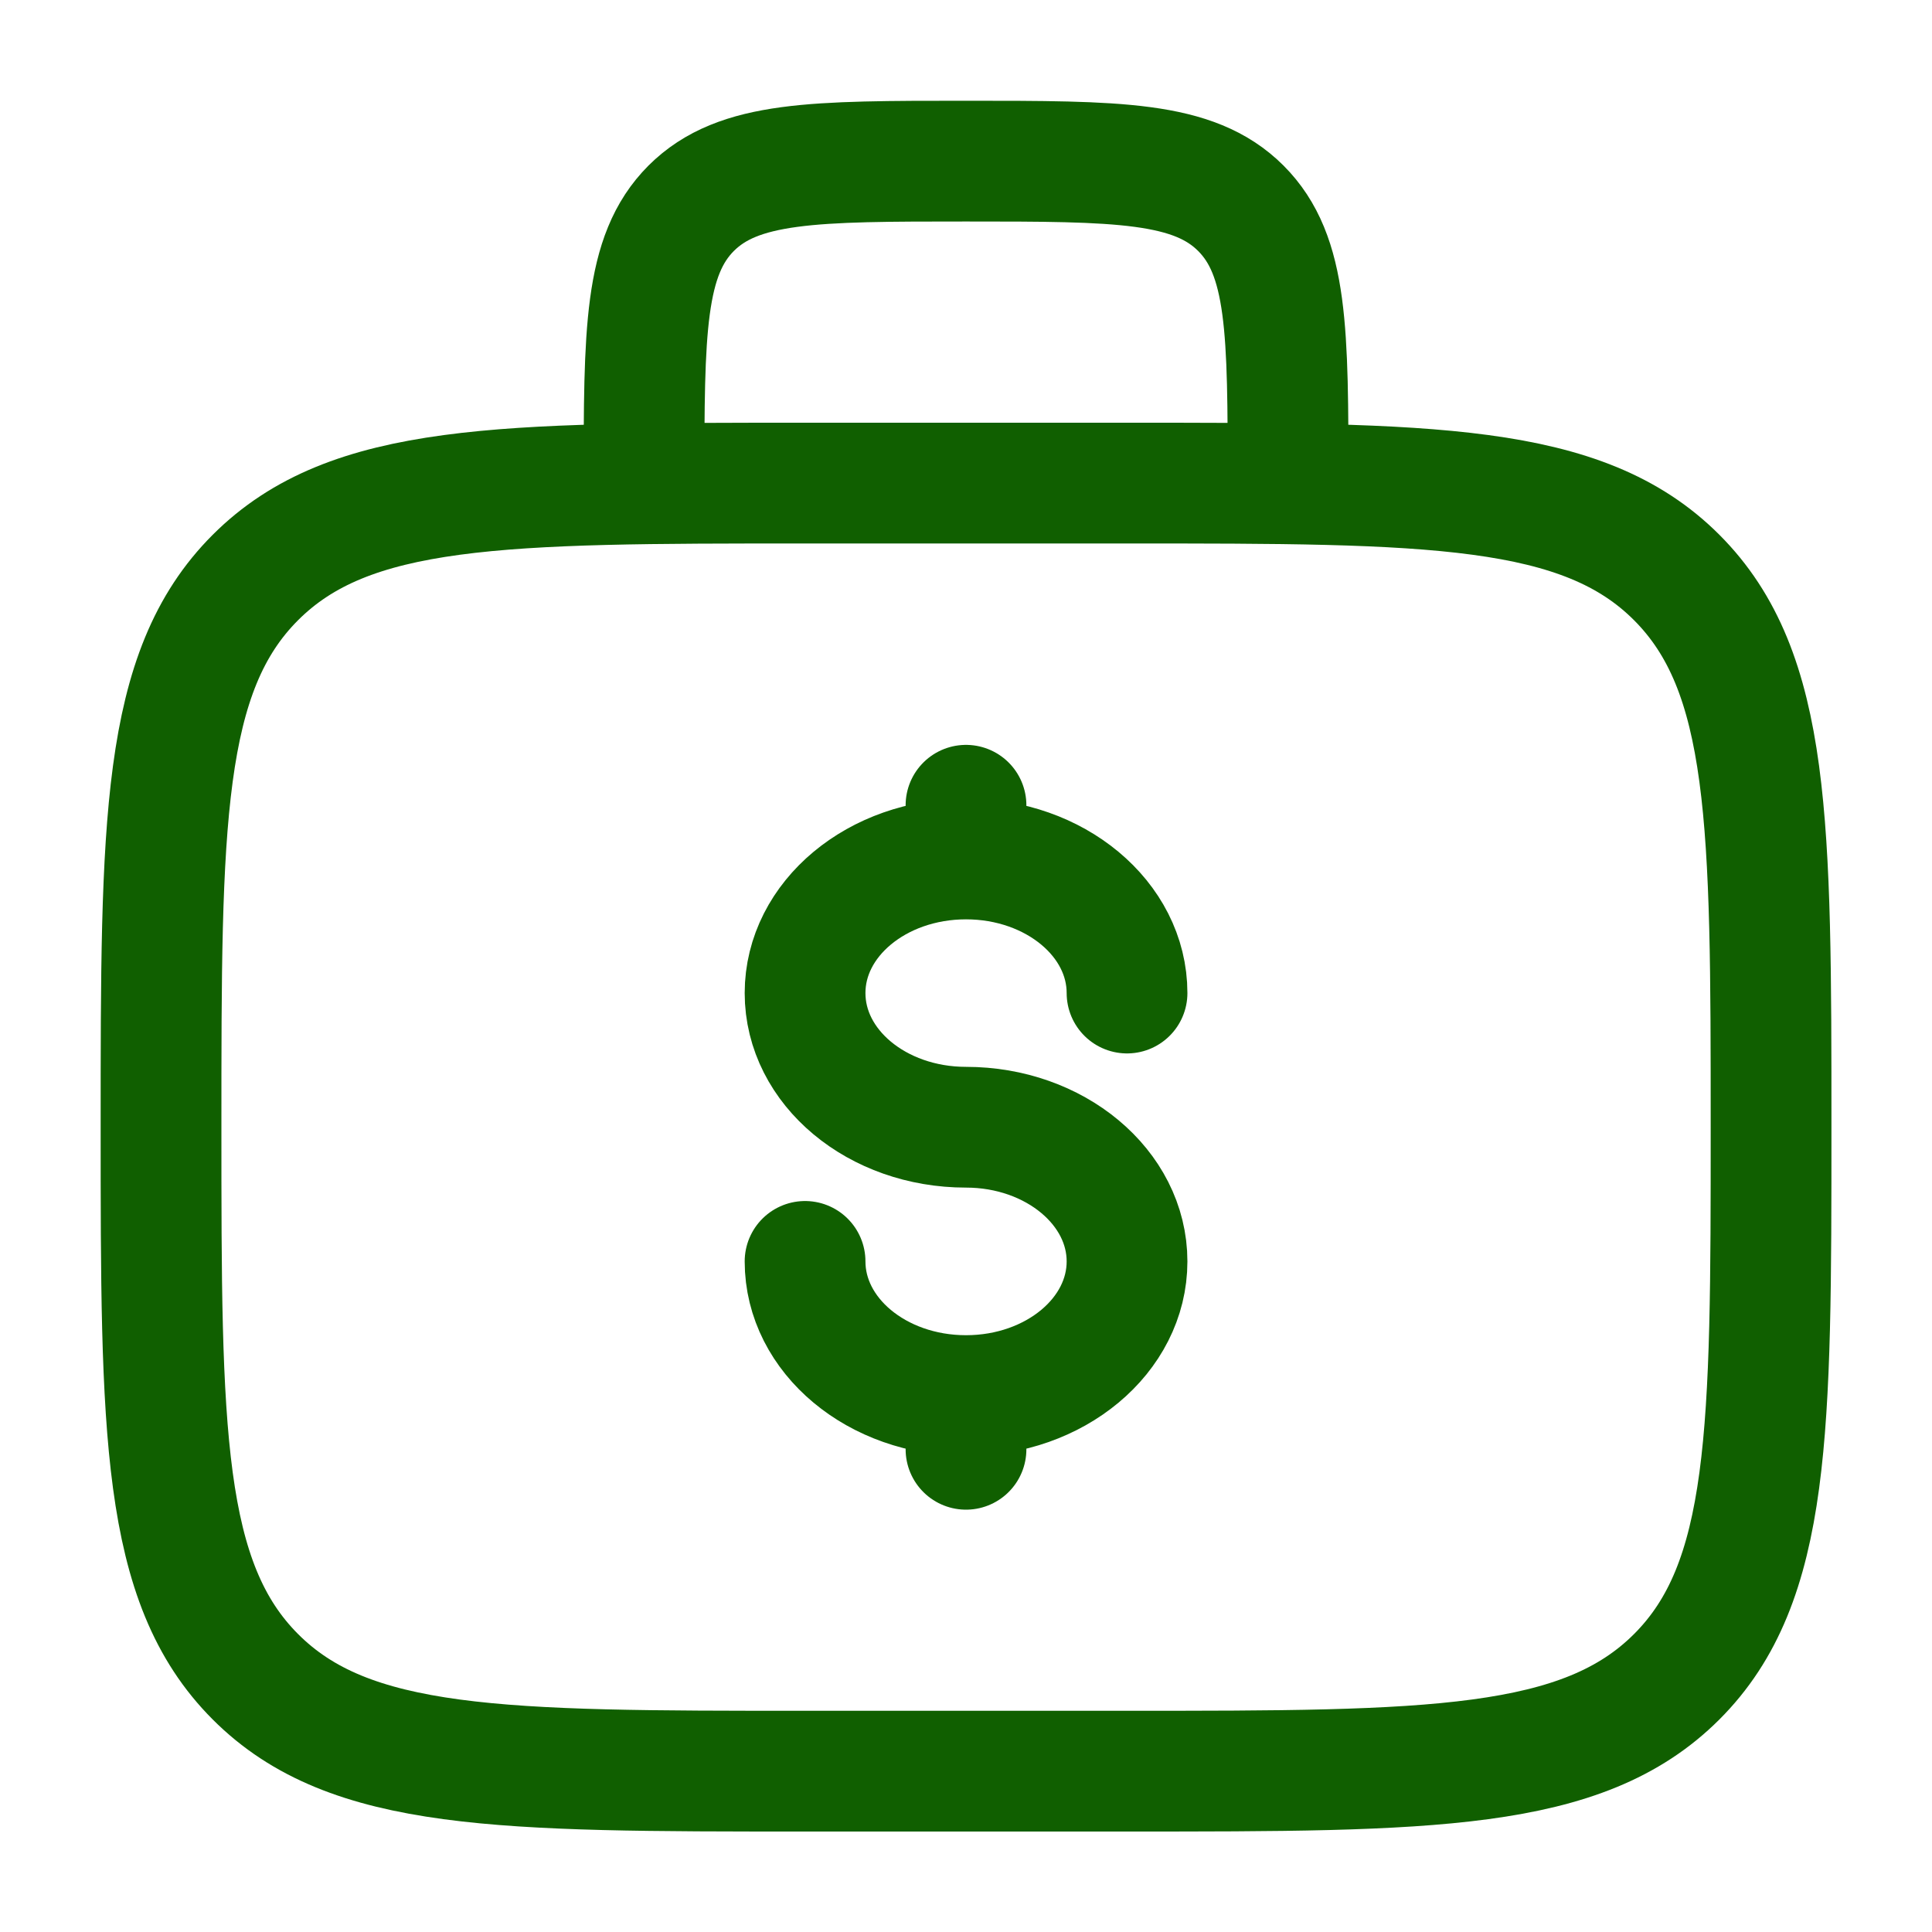
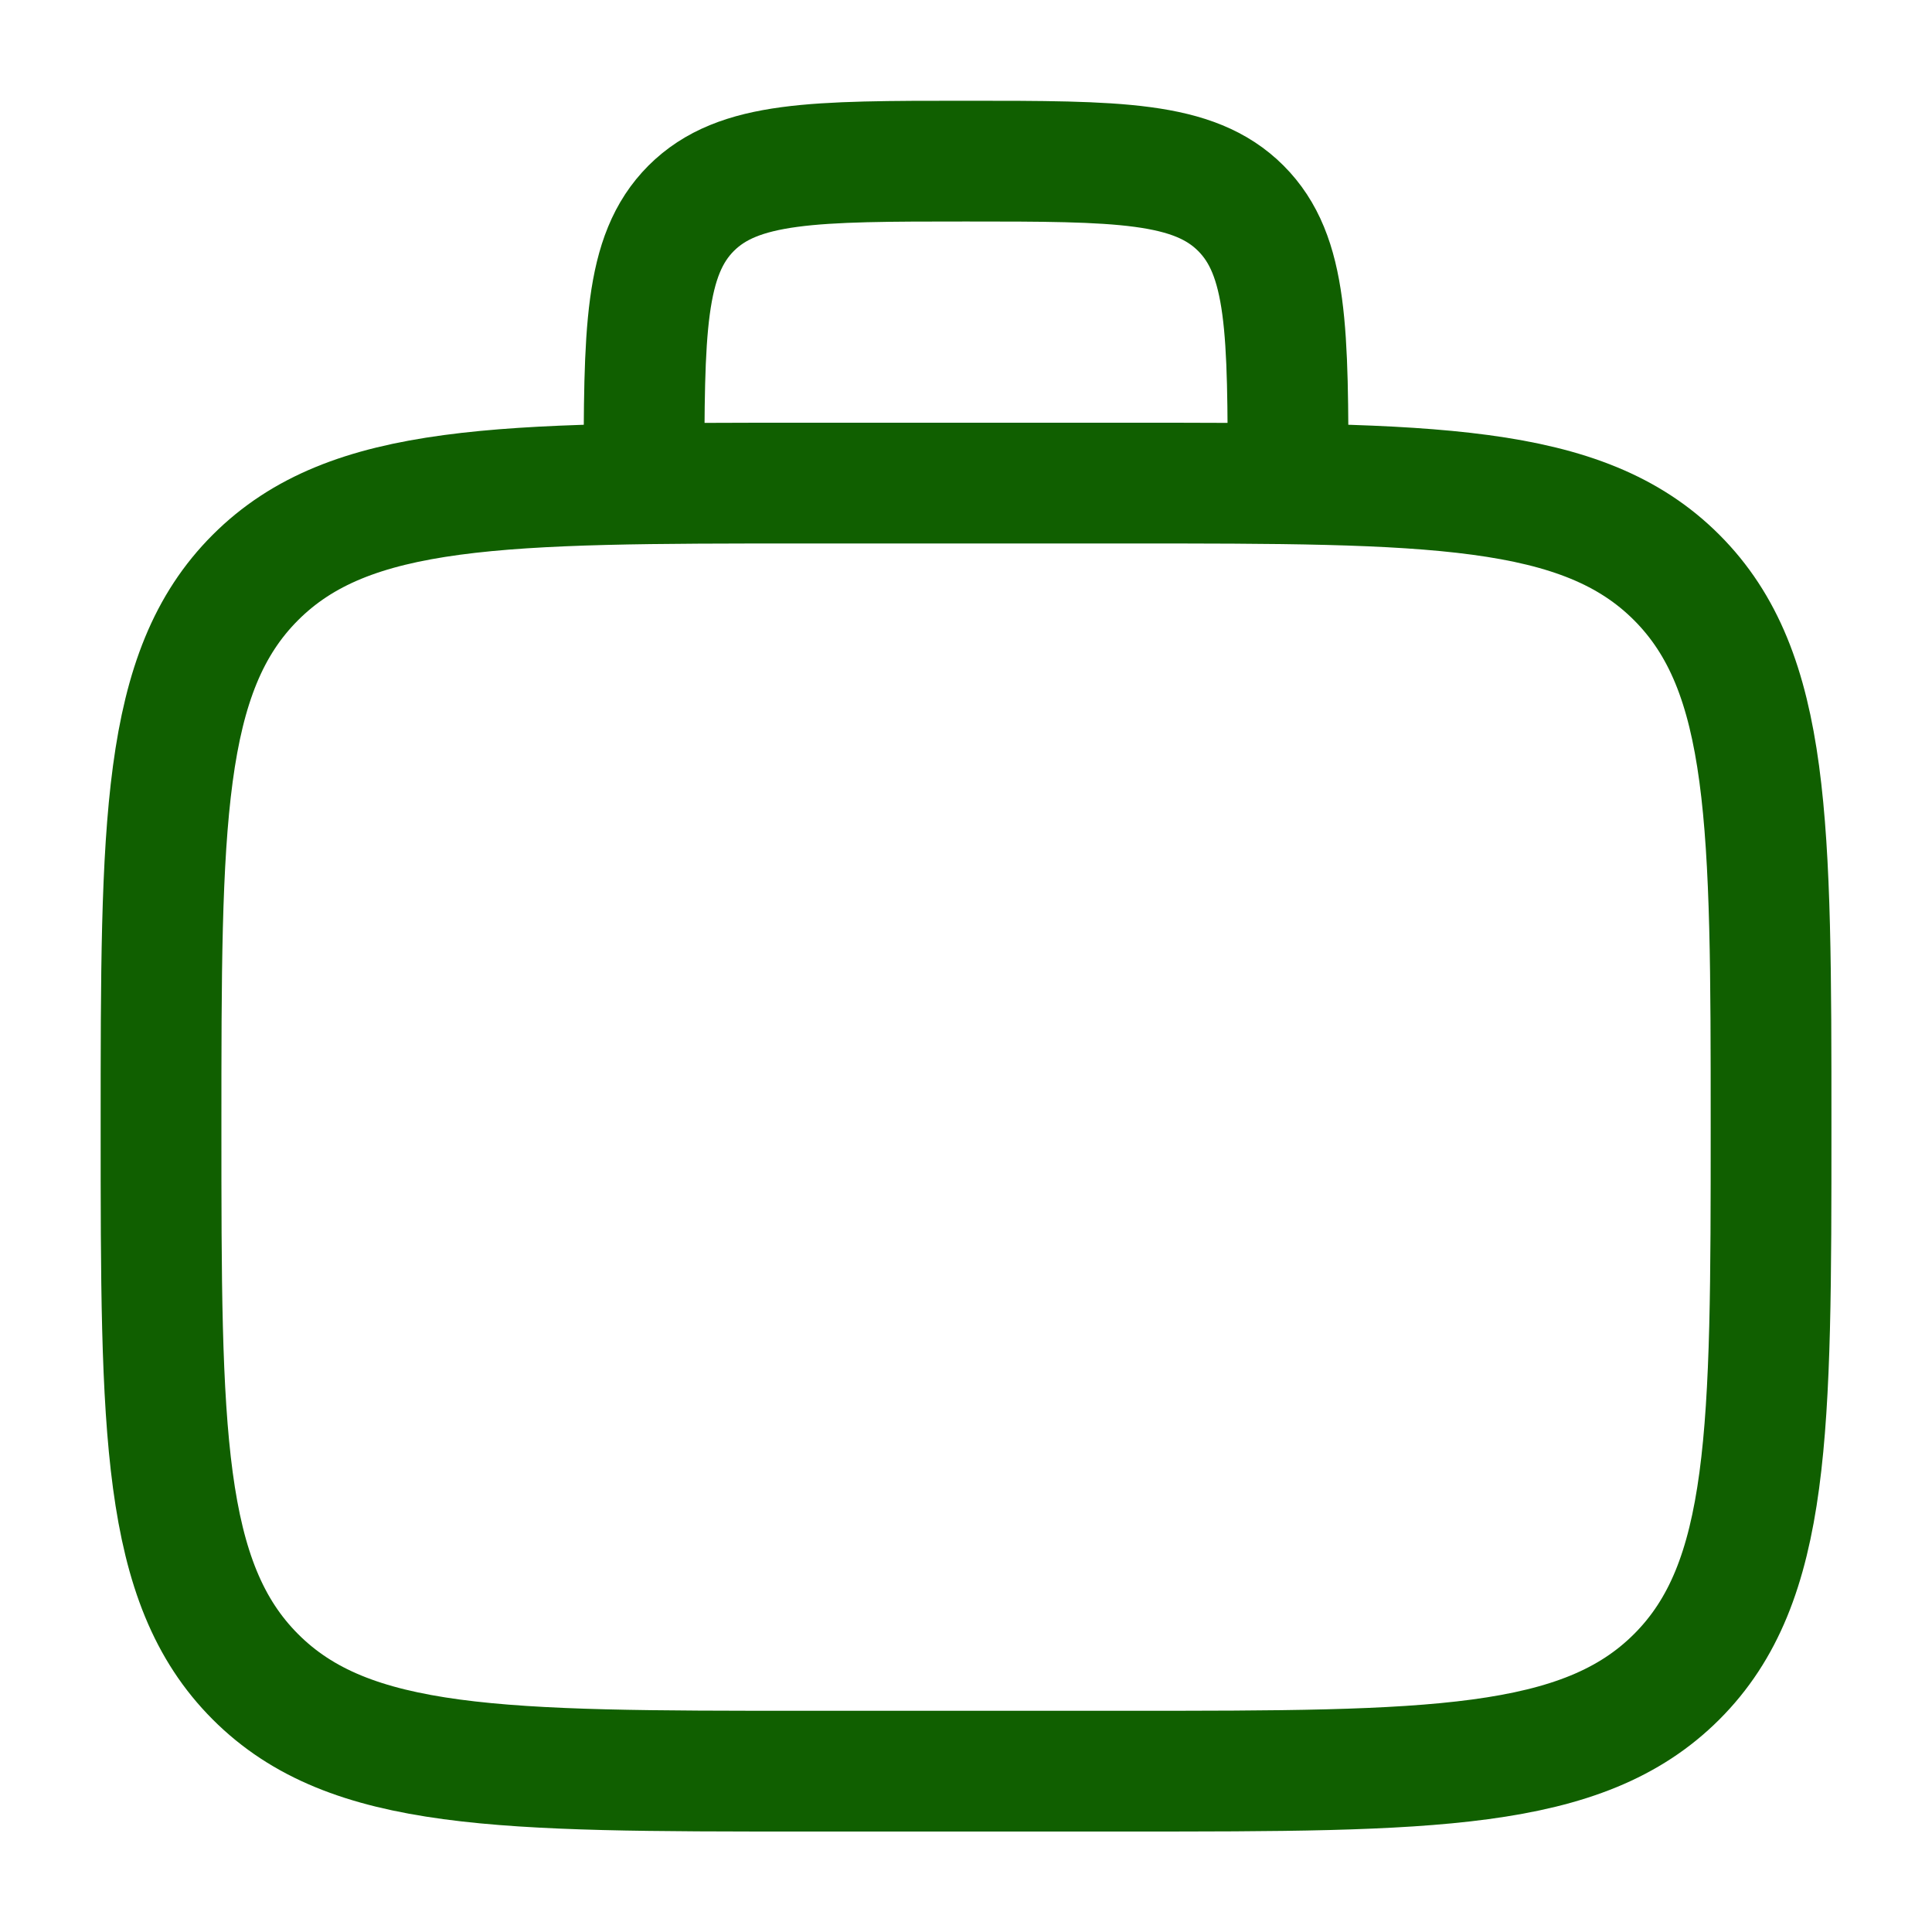
<svg xmlns="http://www.w3.org/2000/svg" width="20" height="20" viewBox="0 0 20 20" fill="none">
  <path d="M13.334 5.001C13.334 3.43 13.334 2.645 12.845 2.156C12.357 1.668 11.572 1.668 10 1.668C8.429 1.668 7.644 1.668 7.155 2.156C6.667 2.645 6.667 3.43 6.667 5.001M1.667 11.668C1.667 8.525 1.667 6.954 2.644 5.978C3.62 5.002 5.191 5.001 8.334 5.001H11.667C14.809 5.001 16.381 5.001 17.357 5.978C18.333 6.955 18.334 8.525 18.334 11.668C18.334 14.81 18.334 16.382 17.357 17.358C16.38 18.334 14.809 18.335 11.667 18.335H8.334C5.191 18.335 3.619 18.335 2.644 17.358C1.668 16.381 1.667 14.81 1.667 11.668Z" stroke="#105F00" stroke-width="1.25" />
-   <path d="M10 14.447C10.921 14.447 11.667 13.825 11.667 13.058C11.667 12.292 10.921 11.669 10 11.669C9.079 11.669 8.334 11.048 8.334 10.28C8.334 9.513 9.079 8.892 10 8.892M10 14.447C9.079 14.447 8.334 13.825 8.334 13.058M10 14.447V15.003M10 8.892V8.336M10 8.892C10.921 8.892 11.667 9.513 11.667 10.28" stroke="#105F00" stroke-width="1.25" stroke-linecap="round" />
</svg>